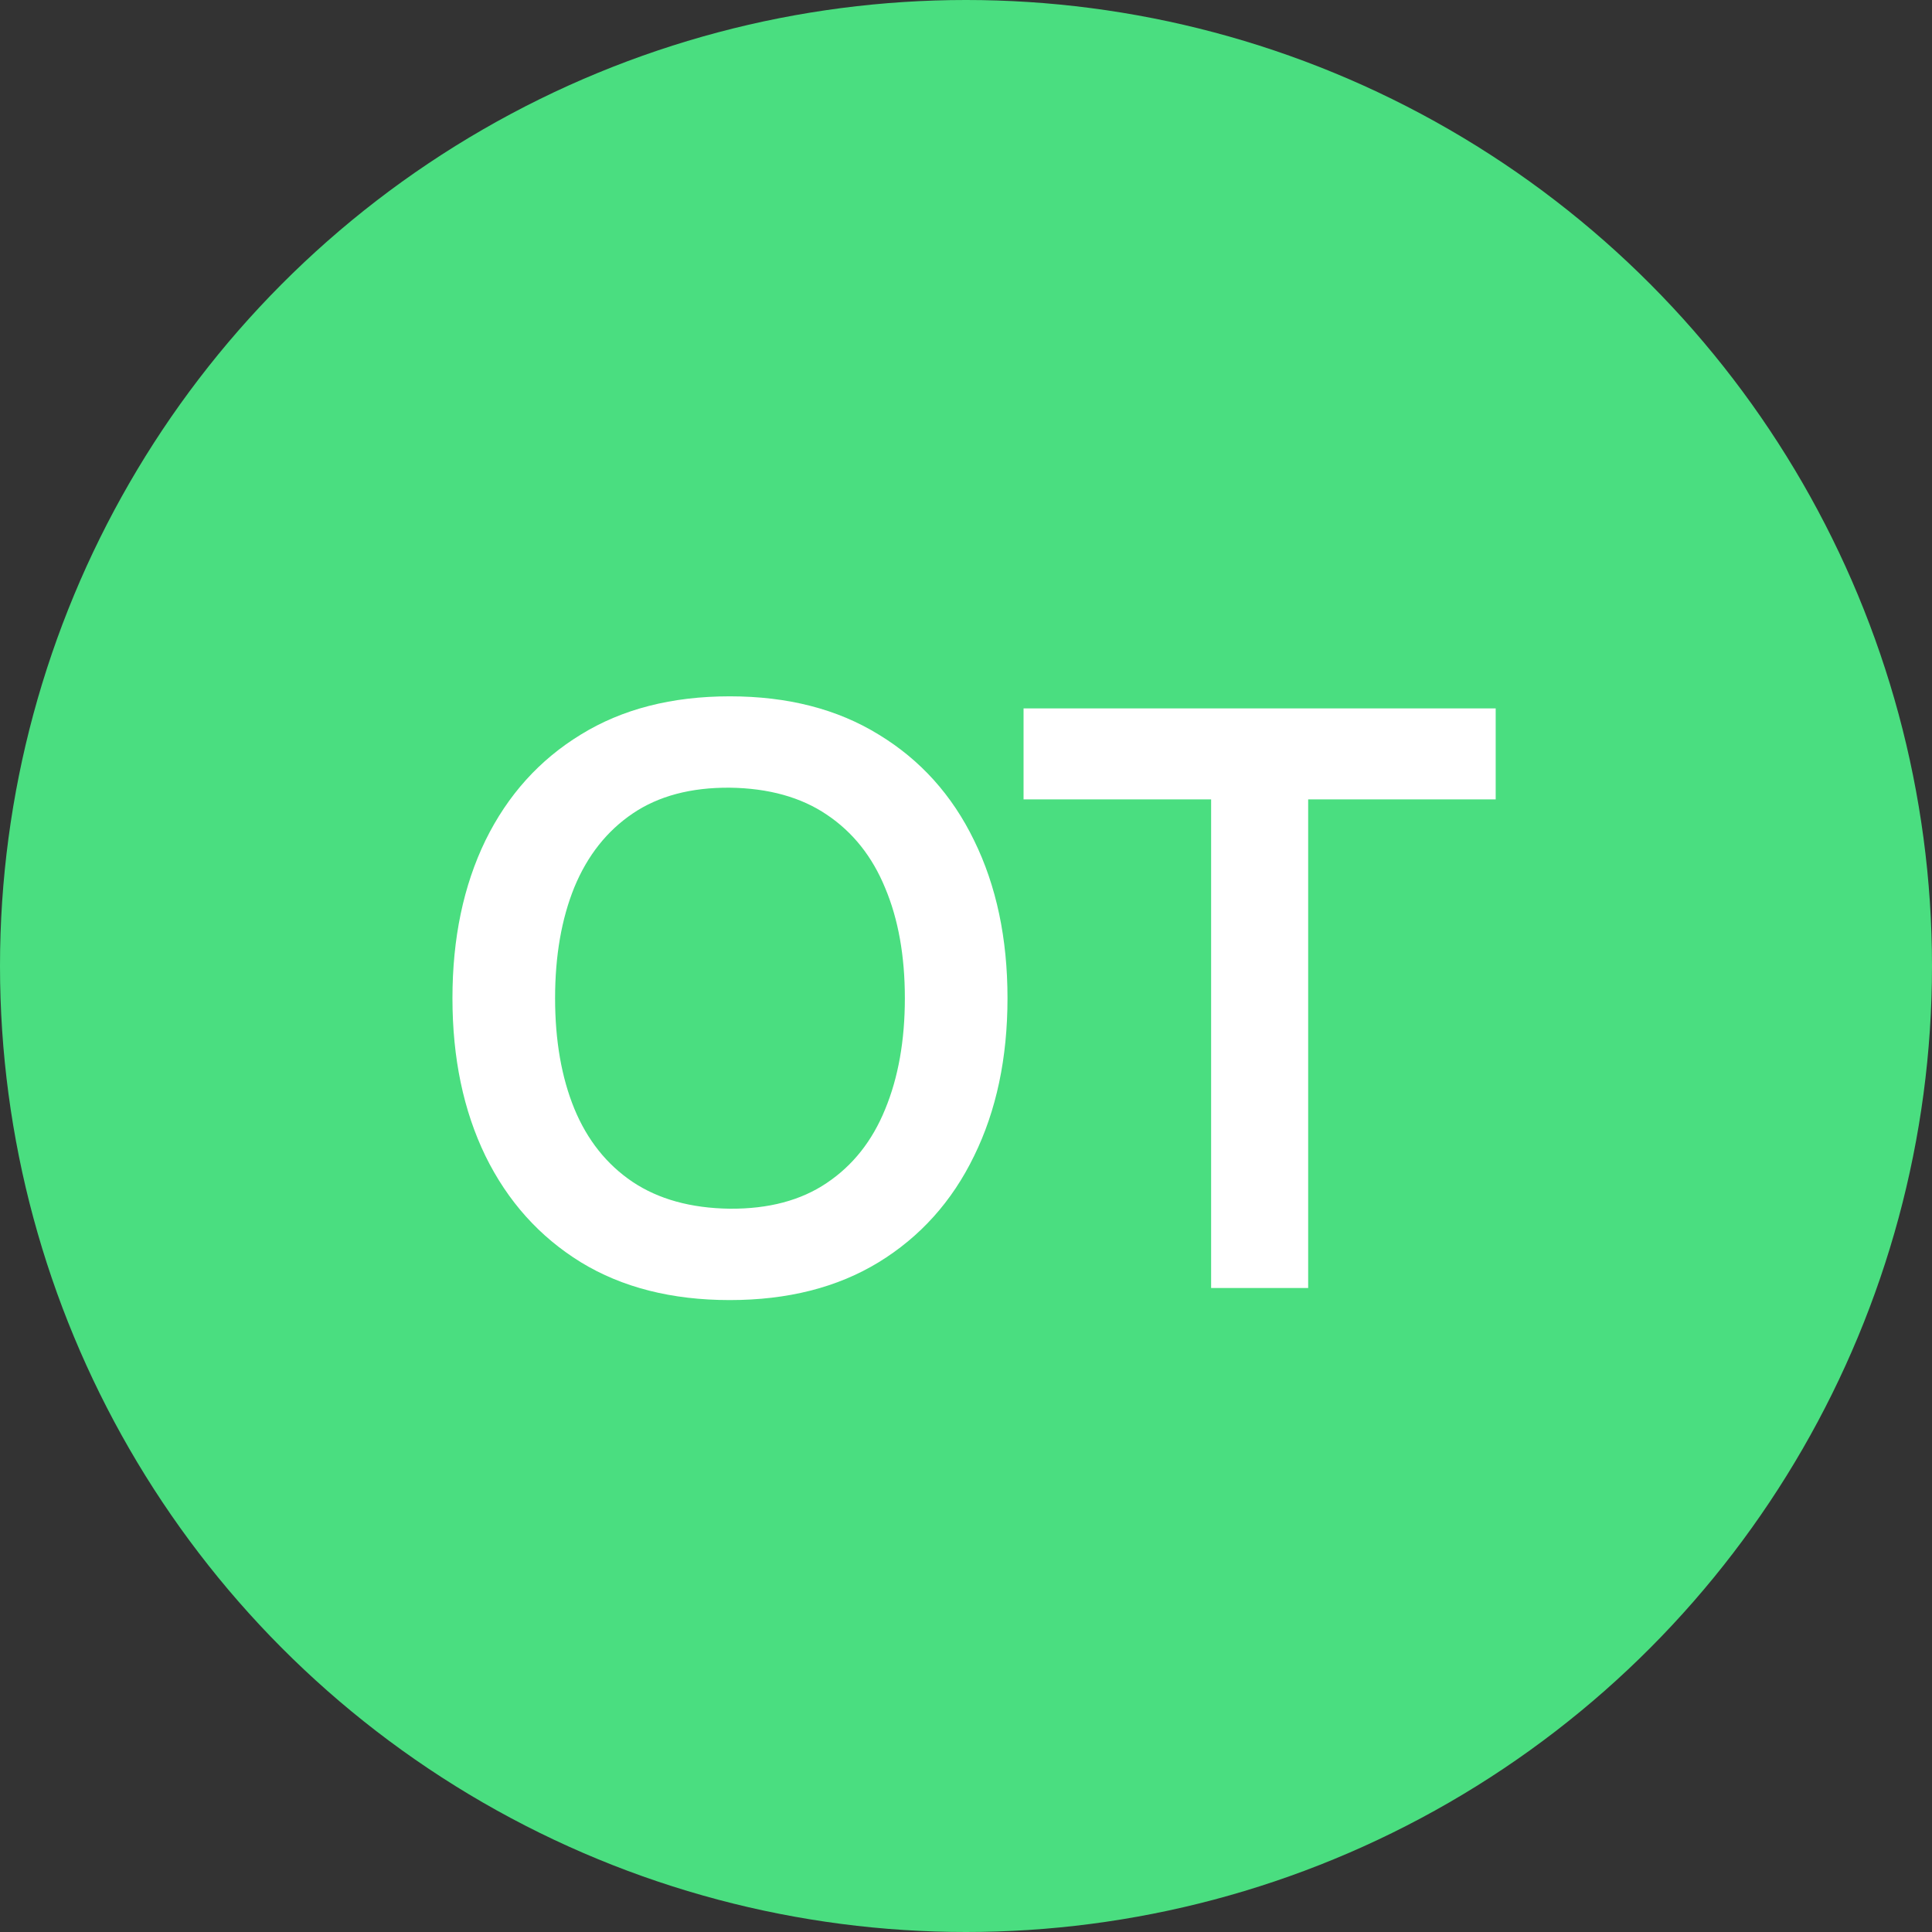
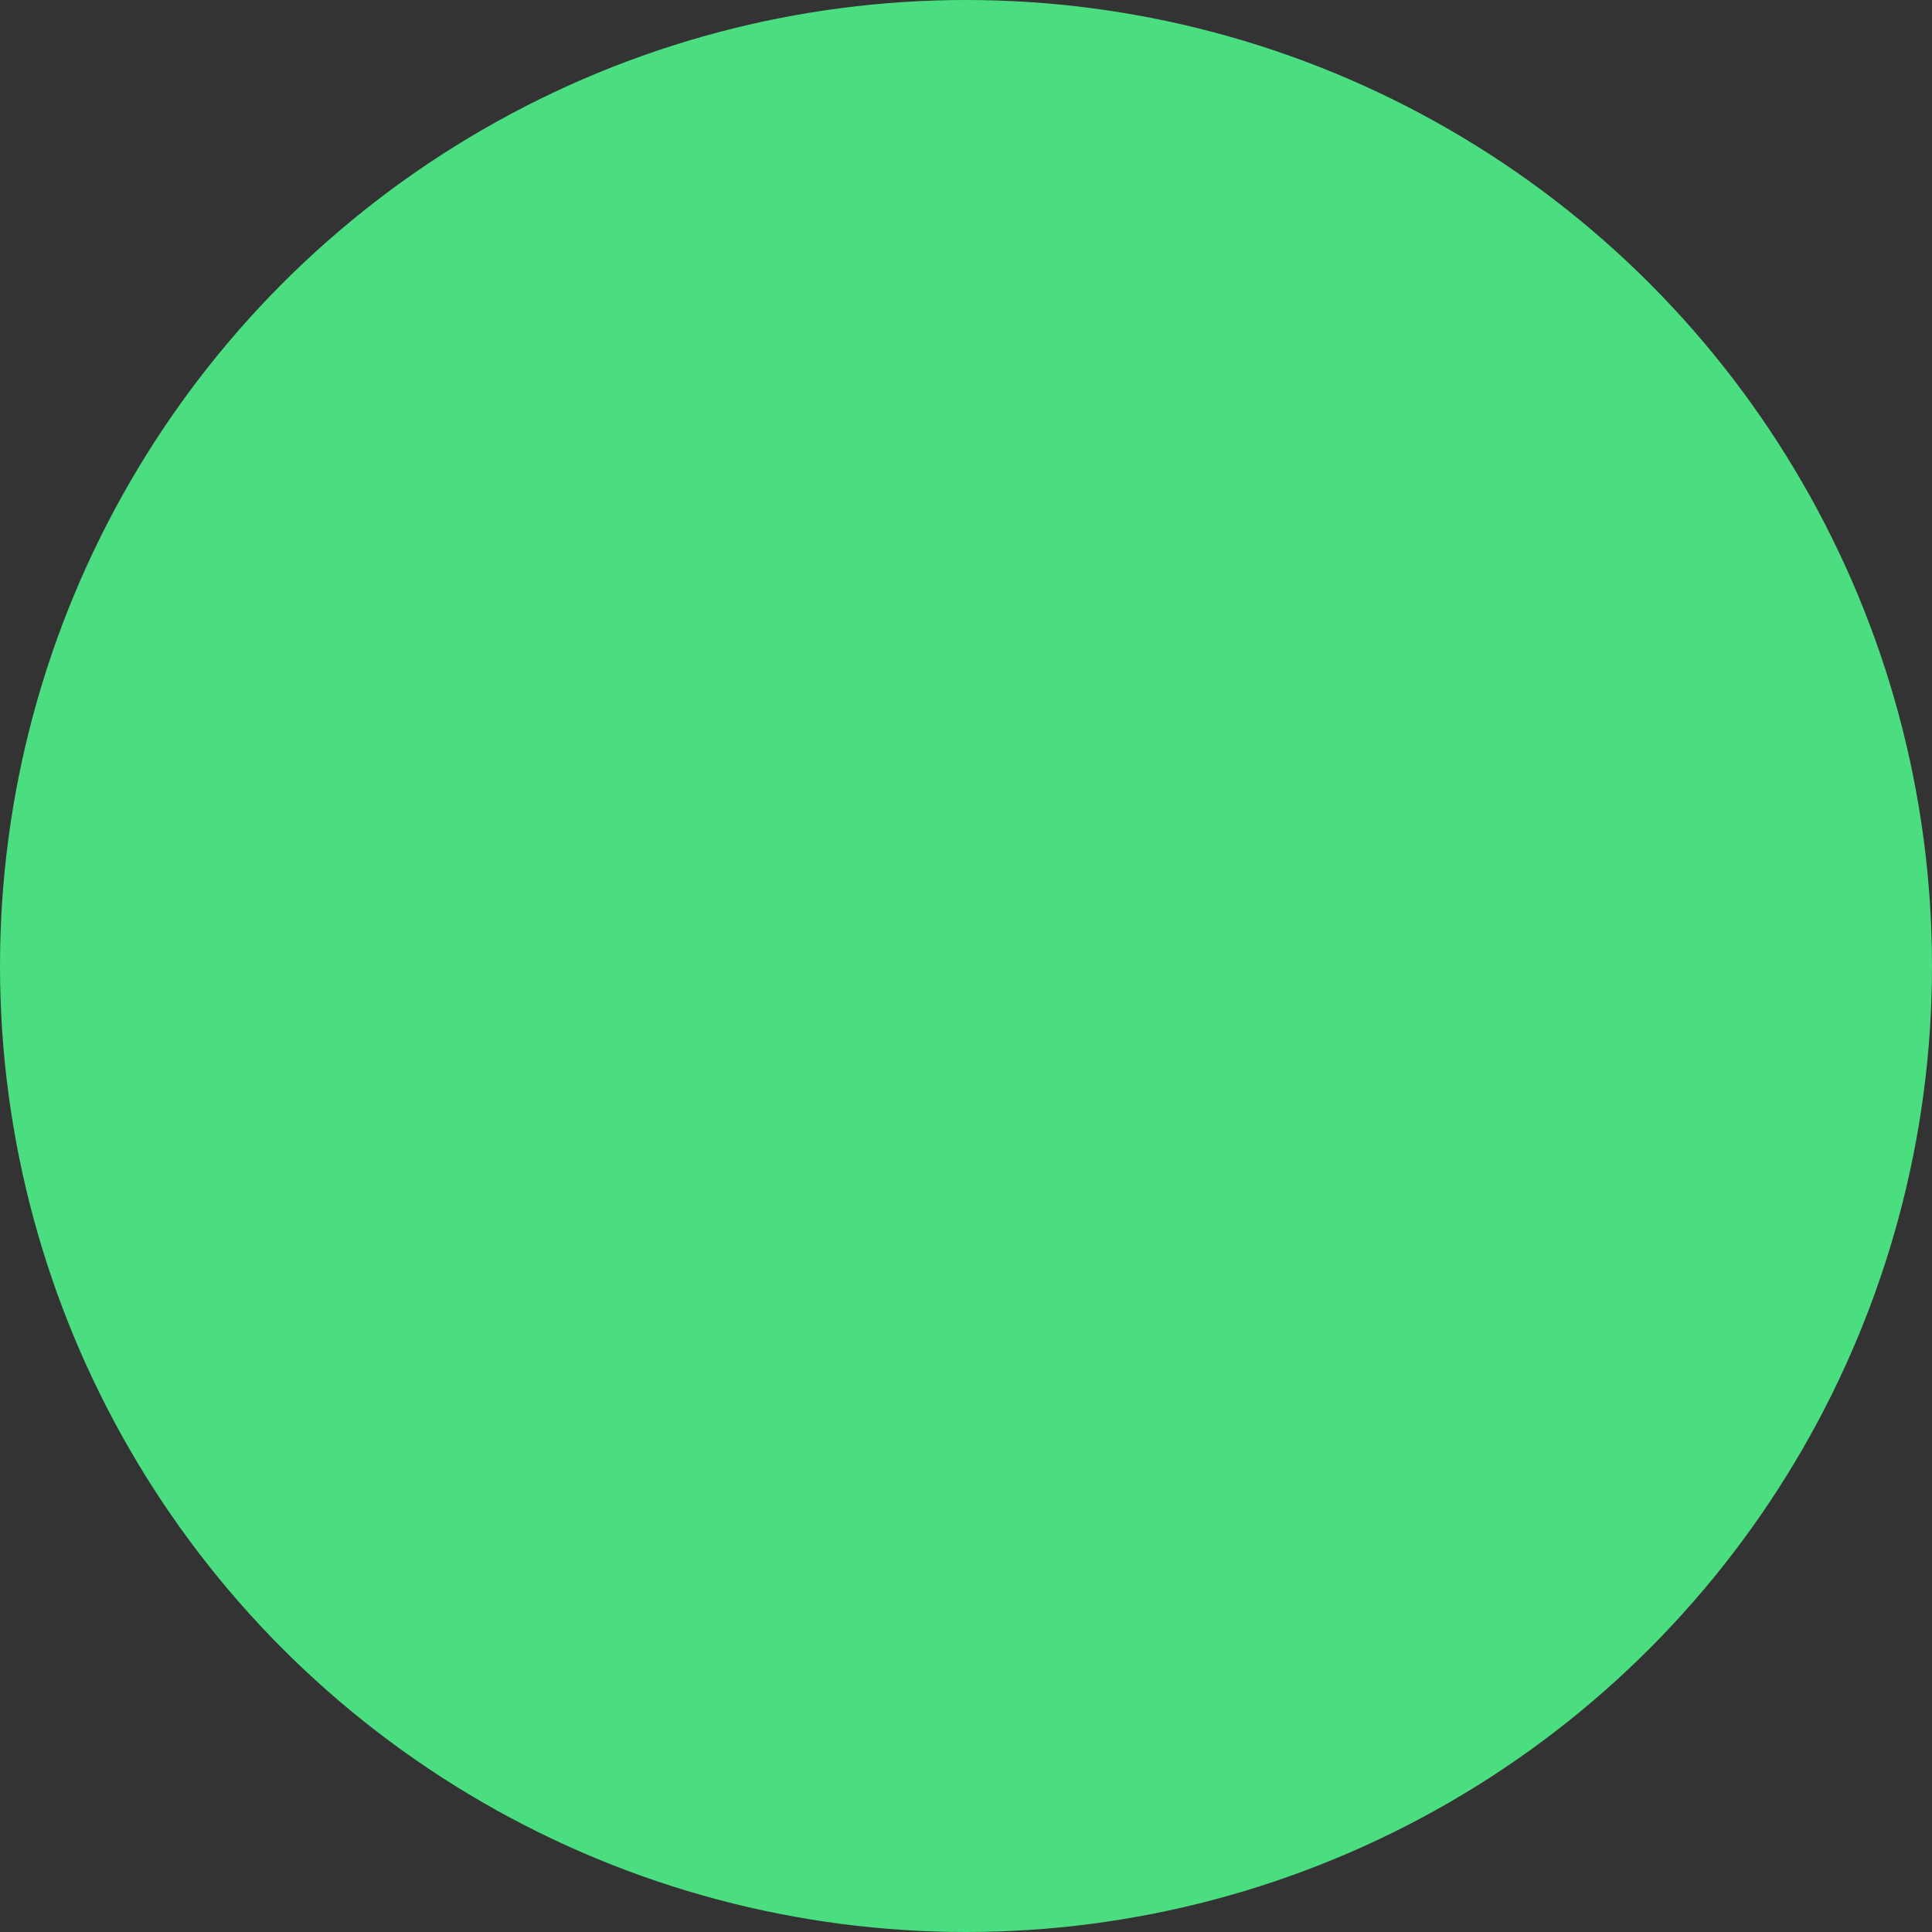
<svg xmlns="http://www.w3.org/2000/svg" width="48" height="48" viewBox="0 0 48 48" fill="none">
  <rect x="0" y="0" width="48" height="48" fill="#333333" stroke="none" />
  <g clip-path="url(#clip0_426_988)">
    <circle cx="24" cy="24" r="24" fill="#4ADE80" />
-     <path d="M18.131 32.3C16.691 32.3 15.457 31.987 14.431 31.36C13.404 30.727 12.614 29.847 12.061 28.72C11.514 27.593 11.241 26.287 11.241 24.8C11.241 23.313 11.514 22.007 12.061 20.88C12.614 19.753 13.404 18.877 14.431 18.25C15.457 17.617 16.691 17.3 18.131 17.3C19.571 17.3 20.804 17.617 21.831 18.25C22.864 18.877 23.654 19.753 24.201 20.88C24.754 22.007 25.031 23.313 25.031 24.8C25.031 26.287 24.754 27.593 24.201 28.72C23.654 29.847 22.864 30.727 21.831 31.36C20.804 31.987 19.571 32.3 18.131 32.3ZM18.131 30.03C19.097 30.037 19.901 29.823 20.541 29.39C21.187 28.957 21.671 28.347 21.991 27.56C22.317 26.773 22.481 25.853 22.481 24.8C22.481 23.747 22.317 22.833 21.991 22.06C21.671 21.28 21.187 20.673 20.541 20.24C19.901 19.807 19.097 19.583 18.131 19.57C17.164 19.563 16.361 19.777 15.721 20.21C15.081 20.643 14.597 21.253 14.271 22.04C13.951 22.827 13.791 23.747 13.791 24.8C13.791 25.853 13.951 26.77 14.271 27.55C14.591 28.323 15.071 28.927 15.711 29.36C16.357 29.793 17.164 30.017 18.131 30.03ZM30.09 32V19.86H25.43V17.6H37.16V19.86H32.501V32H30.09Z" fill="white" />
  </g>
  <defs>
    <clipPath id="clip0_426_988">
      <rect width="48" height="48" fill="white" />
    </clipPath>
  </defs>
</svg>